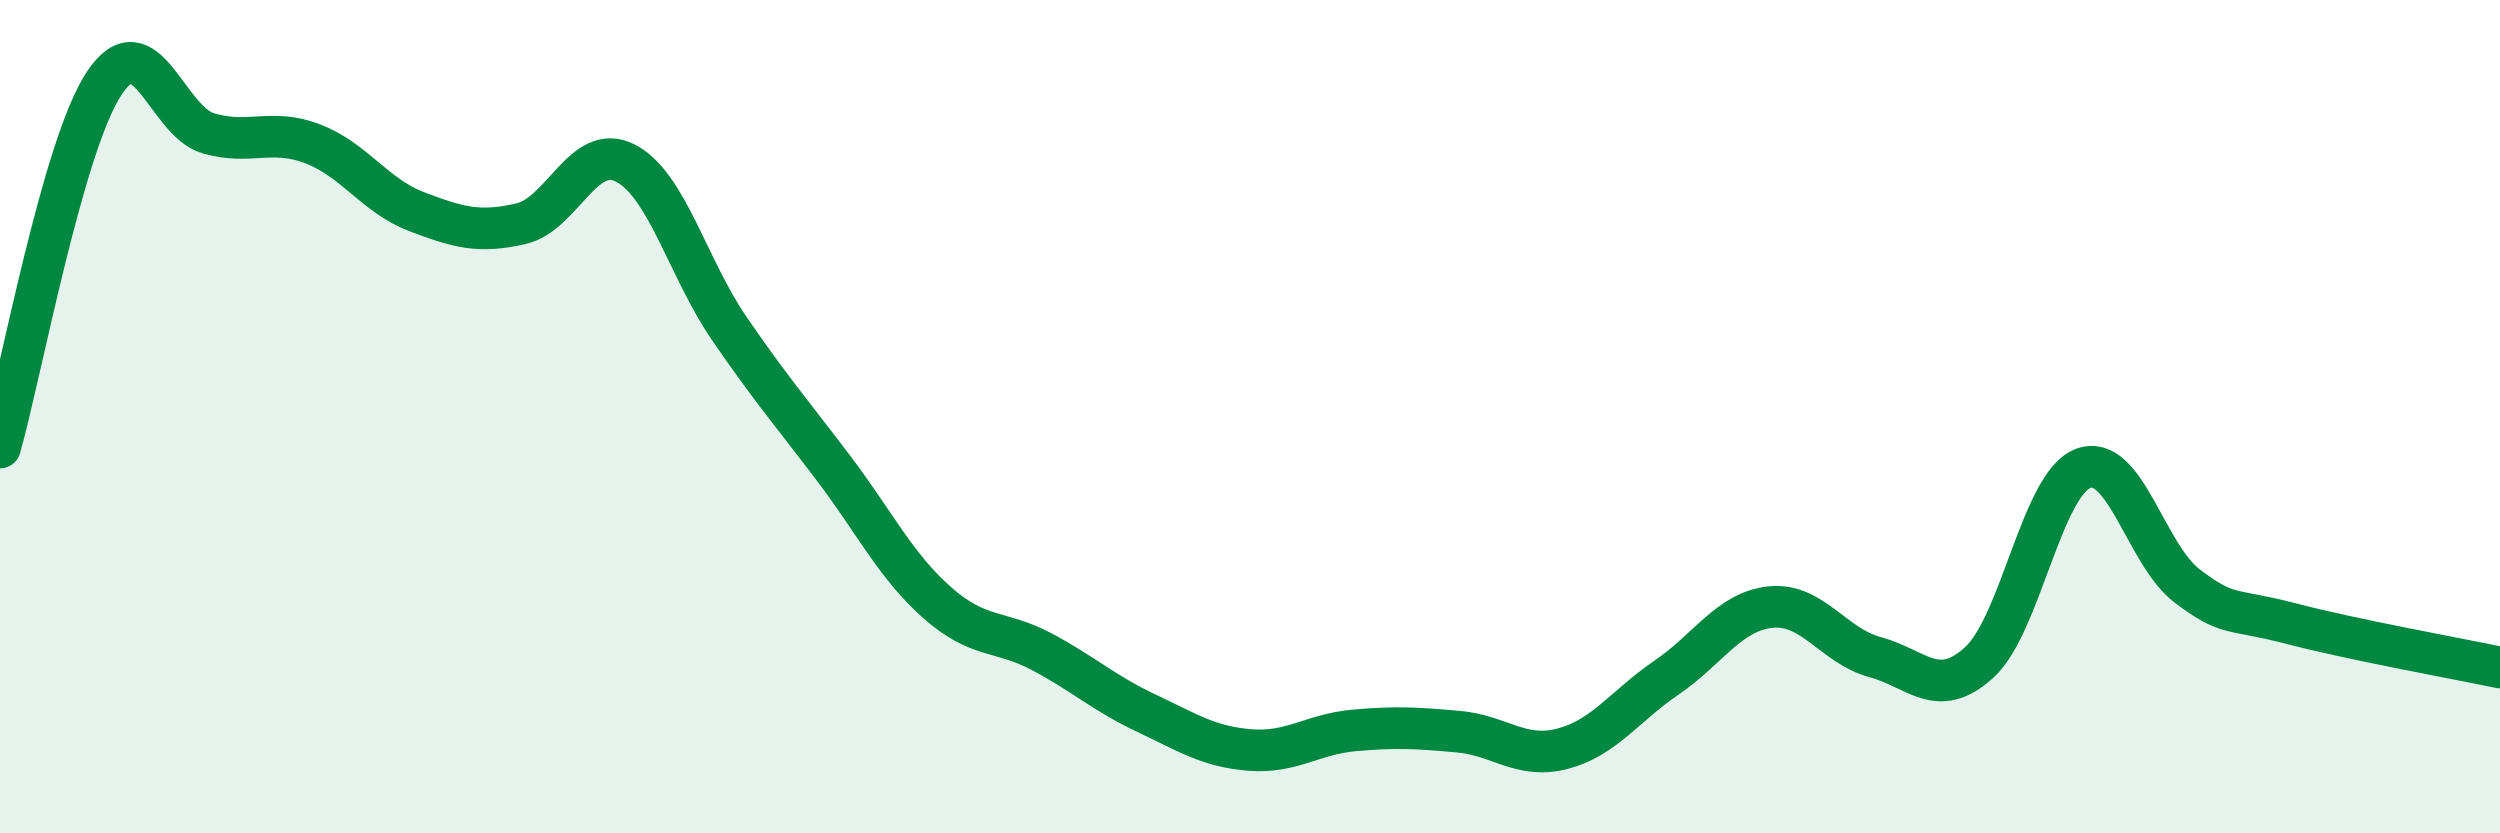
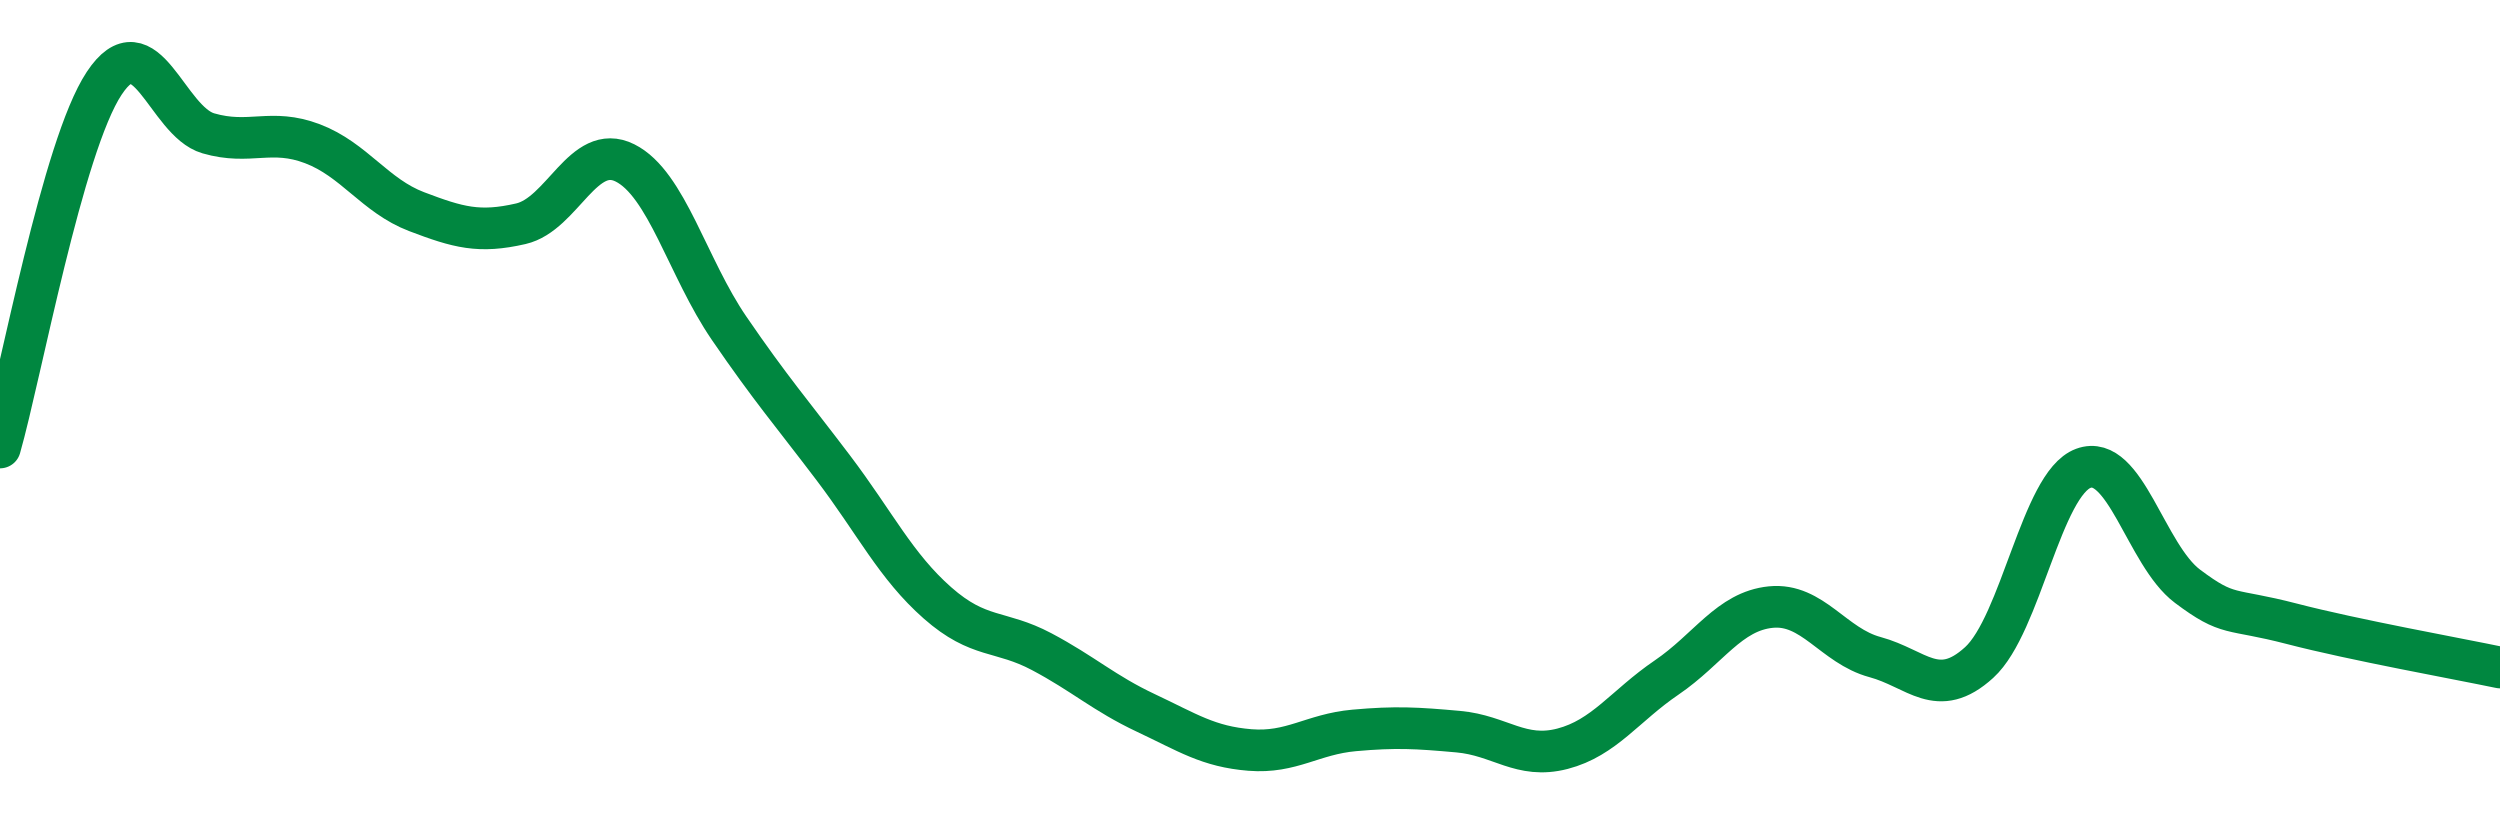
<svg xmlns="http://www.w3.org/2000/svg" width="60" height="20" viewBox="0 0 60 20">
-   <path d="M 0,10.74 C 0.5,8.99 1.5,3.51 2.5,2 C 3.5,0.49 4,2.91 5,3.2 C 6,3.49 6.5,3.07 7.5,3.45 C 8.5,3.83 9,4.7 10,5.08 C 11,5.46 11.5,5.6 12.5,5.37 C 13.5,5.14 14,3.41 15,3.91 C 16,4.41 16.5,6.42 17.5,7.88 C 18.5,9.34 19,9.91 20,11.23 C 21,12.55 21.5,13.59 22.5,14.47 C 23.5,15.35 24,15.11 25,15.64 C 26,16.17 26.5,16.64 27.5,17.11 C 28.5,17.58 29,17.92 30,18 C 31,18.08 31.5,17.62 32.5,17.53 C 33.5,17.44 34,17.47 35,17.56 C 36,17.65 36.5,18.23 37.5,17.97 C 38.5,17.71 39,16.94 40,16.26 C 41,15.58 41.5,14.67 42.5,14.57 C 43.5,14.47 44,15.5 45,15.77 C 46,16.04 46.5,16.81 47.5,15.9 C 48.5,14.99 49,11.61 50,11.24 C 51,10.87 51.5,13.32 52.5,14.07 C 53.5,14.82 53.5,14.58 55,14.97 C 56.5,15.36 59,15.81 60,16.02L60 20L0 20Z" fill="#008740" opacity="0.1" stroke-linecap="round" stroke-linejoin="round" />
  <path d="M 0,10.74 C 0.5,8.99 1.5,3.51 2.5,2 C 3.5,0.49 4,2.91 5,3.2 C 6,3.49 6.5,3.07 7.5,3.45 C 8.5,3.83 9,4.7 10,5.08 C 11,5.46 11.5,5.6 12.5,5.37 C 13.5,5.14 14,3.41 15,3.91 C 16,4.41 16.5,6.42 17.5,7.88 C 18.5,9.34 19,9.91 20,11.23 C 21,12.55 21.5,13.59 22.5,14.47 C 23.5,15.35 24,15.11 25,15.64 C 26,16.17 26.5,16.64 27.5,17.11 C 28.5,17.58 29,17.92 30,18 C 31,18.08 31.5,17.62 32.5,17.53 C 33.5,17.44 34,17.47 35,17.56 C 36,17.65 36.5,18.23 37.5,17.97 C 38.5,17.71 39,16.94 40,16.26 C 41,15.58 41.5,14.67 42.5,14.57 C 43.5,14.47 44,15.5 45,15.77 C 46,16.04 46.5,16.81 47.5,15.9 C 48.5,14.99 49,11.61 50,11.24 C 51,10.87 51.5,13.32 52.5,14.07 C 53.5,14.82 53.5,14.58 55,14.97 C 56.5,15.36 59,15.81 60,16.02" stroke="#008740" stroke-width="1" fill="none" stroke-linecap="round" stroke-linejoin="round" />
</svg>